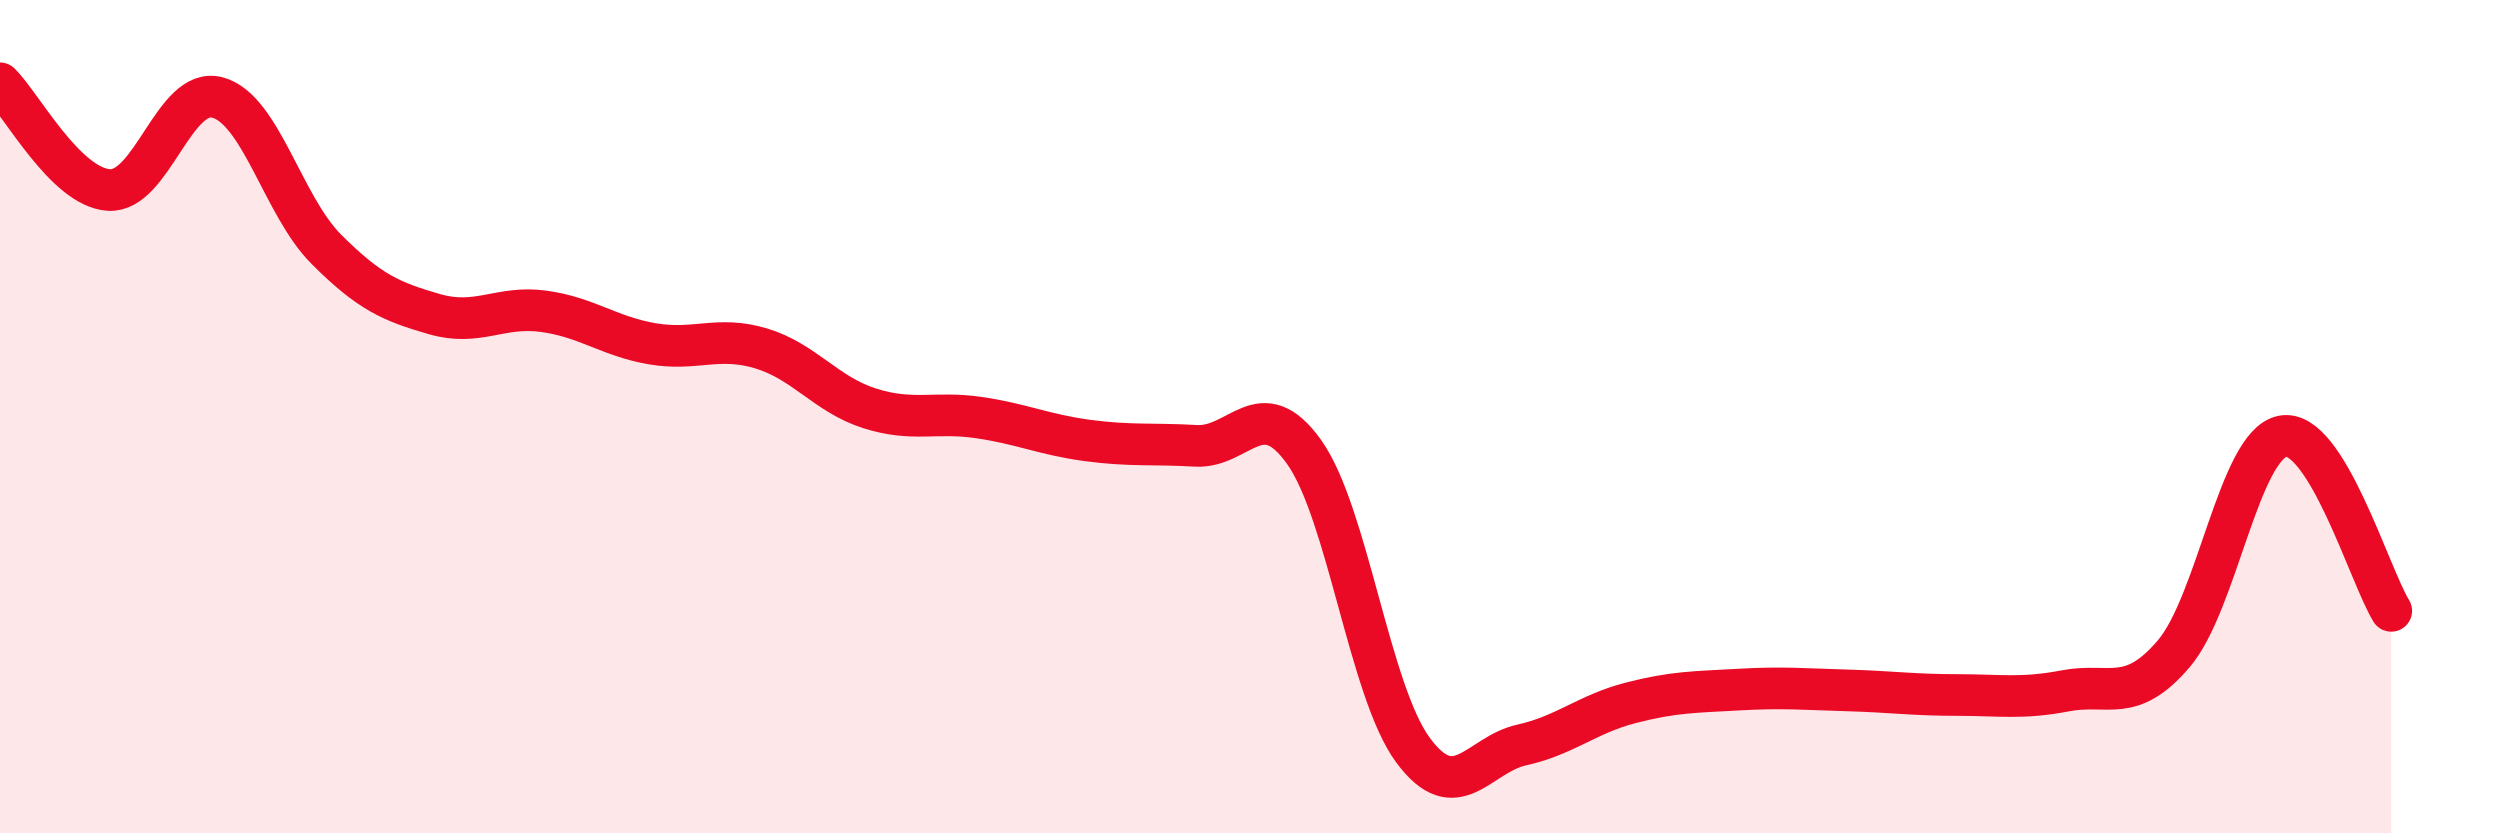
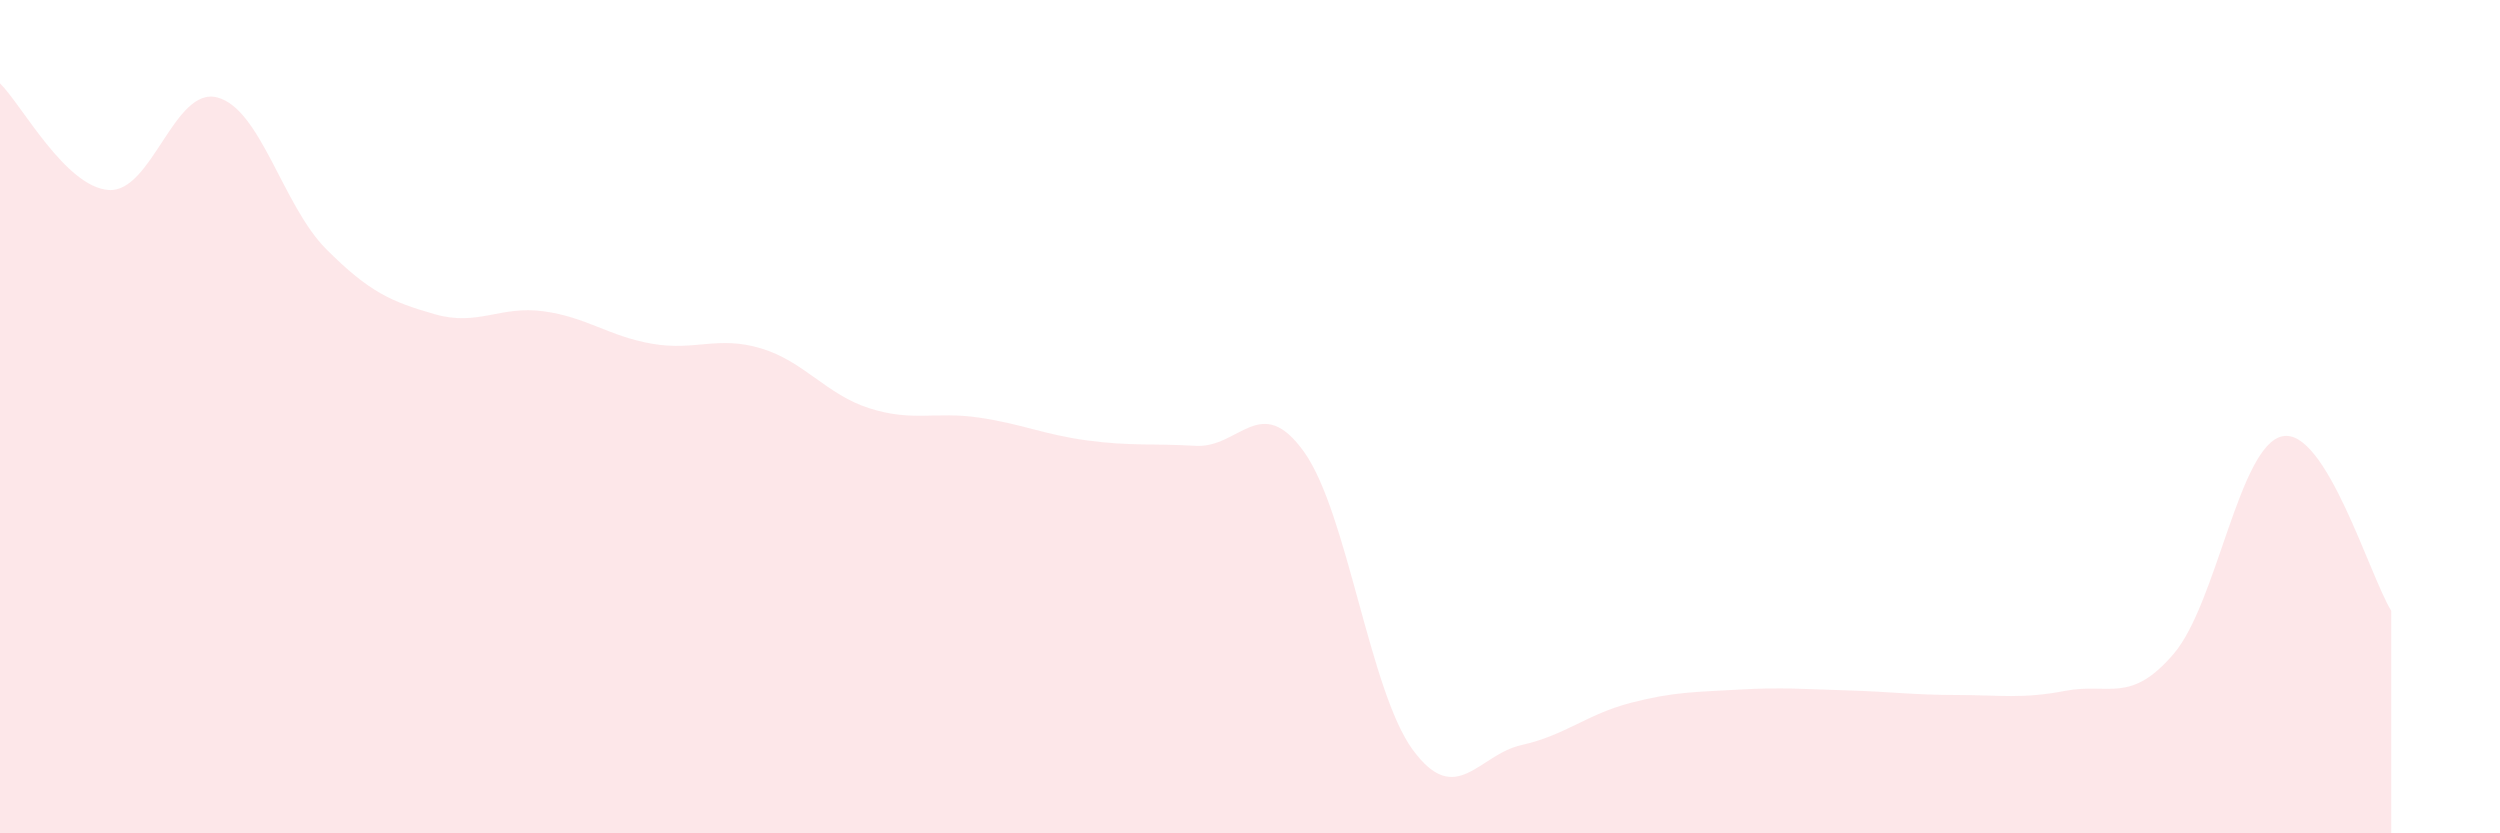
<svg xmlns="http://www.w3.org/2000/svg" width="60" height="20" viewBox="0 0 60 20">
  <path d="M 0,2 C 0.52,2.51 1.57,4.49 2.61,4.56 C 3.65,4.63 4.18,2.06 5.22,2.34 C 6.26,2.62 6.79,4.94 7.83,5.98 C 8.87,7.02 9.39,7.24 10.43,7.54 C 11.47,7.84 12,7.33 13.04,7.47 C 14.08,7.61 14.61,8.07 15.65,8.25 C 16.69,8.43 17.22,8.05 18.26,8.36 C 19.3,8.67 19.83,9.47 20.87,9.8 C 21.91,10.13 22.44,9.87 23.48,10.02 C 24.52,10.17 25.05,10.43 26.09,10.57 C 27.13,10.71 27.66,10.64 28.7,10.7 C 29.74,10.76 30.26,9.39 31.3,10.85 C 32.34,12.31 32.87,16.59 33.91,18 C 34.95,19.41 35.48,18.11 36.52,17.88 C 37.56,17.65 38.09,17.14 39.13,16.87 C 40.17,16.6 40.7,16.61 41.74,16.55 C 42.78,16.49 43.31,16.54 44.35,16.57 C 45.39,16.6 45.92,16.68 46.96,16.68 C 48,16.68 48.53,16.78 49.57,16.58 C 50.61,16.38 51.13,16.91 52.17,15.69 C 53.21,14.47 53.74,10.68 54.78,10.47 C 55.82,10.26 56.87,13.82 57.39,14.66L57.39 20L0 20Z" fill="#EB0A25" opacity="0.1" stroke-linecap="round" stroke-linejoin="round" />
-   <path d="M 0,2 C 0.52,2.51 1.57,4.49 2.61,4.56 C 3.65,4.63 4.18,2.06 5.22,2.34 C 6.26,2.62 6.79,4.94 7.83,5.98 C 8.87,7.02 9.39,7.24 10.43,7.54 C 11.47,7.84 12,7.33 13.04,7.47 C 14.08,7.61 14.61,8.07 15.65,8.25 C 16.69,8.43 17.22,8.05 18.26,8.36 C 19.3,8.67 19.83,9.47 20.87,9.8 C 21.91,10.13 22.44,9.87 23.48,10.02 C 24.52,10.17 25.05,10.43 26.09,10.57 C 27.13,10.71 27.66,10.64 28.7,10.7 C 29.74,10.76 30.26,9.39 31.3,10.85 C 32.34,12.31 32.87,16.59 33.91,18 C 34.95,19.41 35.48,18.11 36.52,17.88 C 37.56,17.65 38.09,17.14 39.13,16.87 C 40.17,16.6 40.7,16.61 41.74,16.55 C 42.78,16.49 43.31,16.54 44.35,16.57 C 45.39,16.6 45.92,16.68 46.96,16.68 C 48,16.68 48.53,16.78 49.57,16.58 C 50.61,16.38 51.13,16.91 52.17,15.69 C 53.21,14.47 53.74,10.68 54.78,10.47 C 55.82,10.26 56.87,13.82 57.39,14.66" stroke="#EB0A25" stroke-width="1" fill="none" stroke-linecap="round" stroke-linejoin="round" />
</svg>